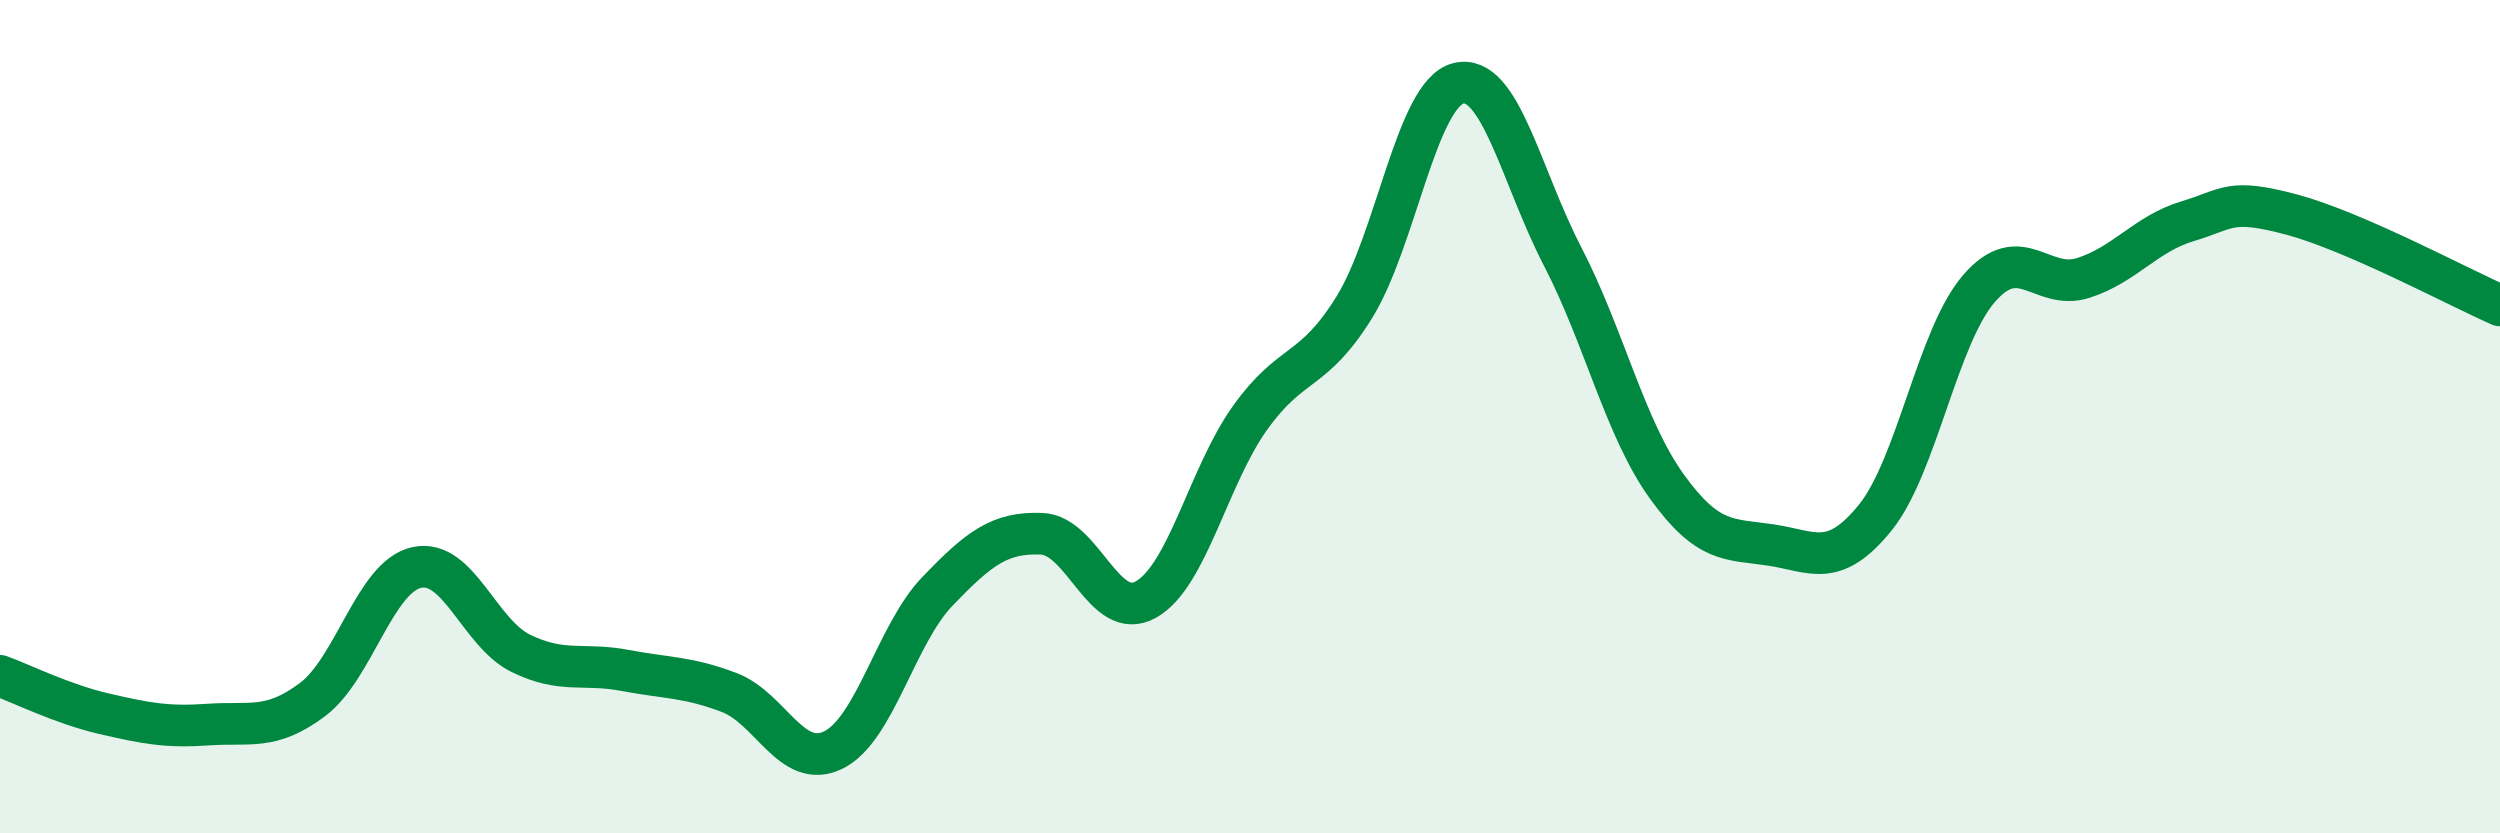
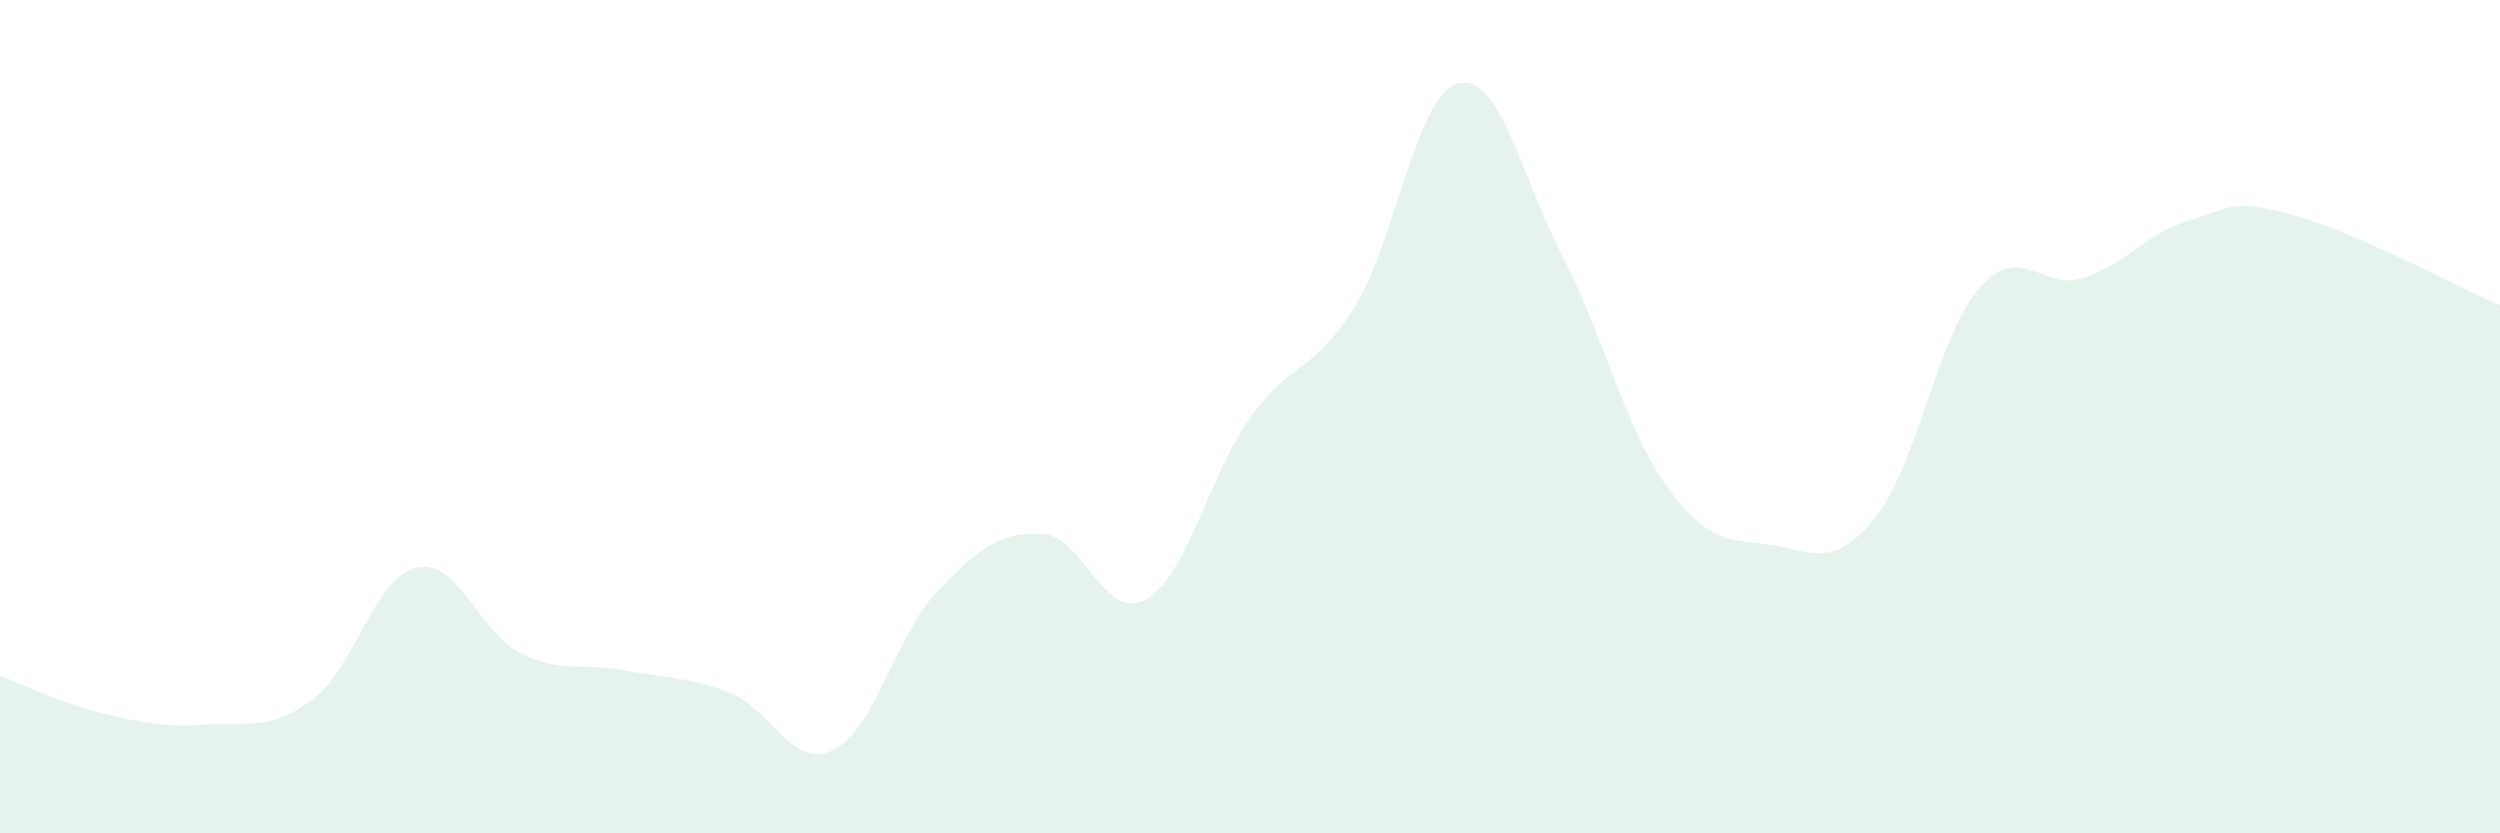
<svg xmlns="http://www.w3.org/2000/svg" width="60" height="20" viewBox="0 0 60 20">
  <path d="M 0,16.22 C 0.5,16.4 1.5,16.9 2.5,17.13 C 3.5,17.36 4,17.46 5,17.39 C 6,17.32 6.5,17.54 7.5,16.79 C 8.5,16.04 9,13.84 10,13.62 C 11,13.4 11.5,15.19 12.5,15.68 C 13.5,16.17 14,15.9 15,16.09 C 16,16.28 16.5,16.24 17.5,16.62 C 18.5,17 19,18.49 20,18 C 21,17.51 21.5,15.23 22.5,14.19 C 23.5,13.15 24,12.77 25,12.81 C 26,12.85 26.5,14.95 27.5,14.39 C 28.5,13.83 29,11.43 30,10.03 C 31,8.63 31.5,8.99 32.5,7.38 C 33.5,5.77 34,2.25 35,2 C 36,1.75 36.5,4.22 37.5,6.15 C 38.5,8.08 39,10.28 40,11.67 C 41,13.06 41.5,12.93 42.5,13.08 C 43.5,13.23 44,13.66 45,12.43 C 46,11.2 46.5,8.07 47.5,6.92 C 48.5,5.77 49,6.99 50,6.67 C 51,6.35 51.5,5.61 52.5,5.31 C 53.5,5.01 53.5,4.75 55,5.15 C 56.5,5.55 59,6.89 60,7.33L60 20L0 20Z" fill="#008740" opacity="0.1" stroke-linecap="round" stroke-linejoin="round" />
-   <path d="M 0,16.22 C 0.5,16.4 1.5,16.9 2.5,17.13 C 3.5,17.36 4,17.46 5,17.39 C 6,17.32 6.5,17.54 7.5,16.79 C 8.5,16.04 9,13.84 10,13.62 C 11,13.4 11.5,15.19 12.5,15.68 C 13.5,16.17 14,15.9 15,16.09 C 16,16.28 16.5,16.24 17.5,16.62 C 18.5,17 19,18.49 20,18 C 21,17.51 21.5,15.23 22.5,14.19 C 23.5,13.15 24,12.77 25,12.81 C 26,12.85 26.5,14.95 27.5,14.39 C 28.5,13.83 29,11.43 30,10.03 C 31,8.63 31.5,8.99 32.5,7.38 C 33.5,5.77 34,2.25 35,2 C 36,1.75 36.5,4.22 37.5,6.15 C 38.5,8.08 39,10.28 40,11.67 C 41,13.06 41.5,12.93 42.5,13.08 C 43.5,13.23 44,13.66 45,12.43 C 46,11.2 46.5,8.07 47.5,6.92 C 48.5,5.77 49,6.99 50,6.67 C 51,6.35 51.5,5.61 52.5,5.31 C 53.5,5.01 53.5,4.75 55,5.15 C 56.5,5.55 59,6.89 60,7.33" stroke="#008740" stroke-width="1" fill="none" stroke-linecap="round" stroke-linejoin="round" />
</svg>